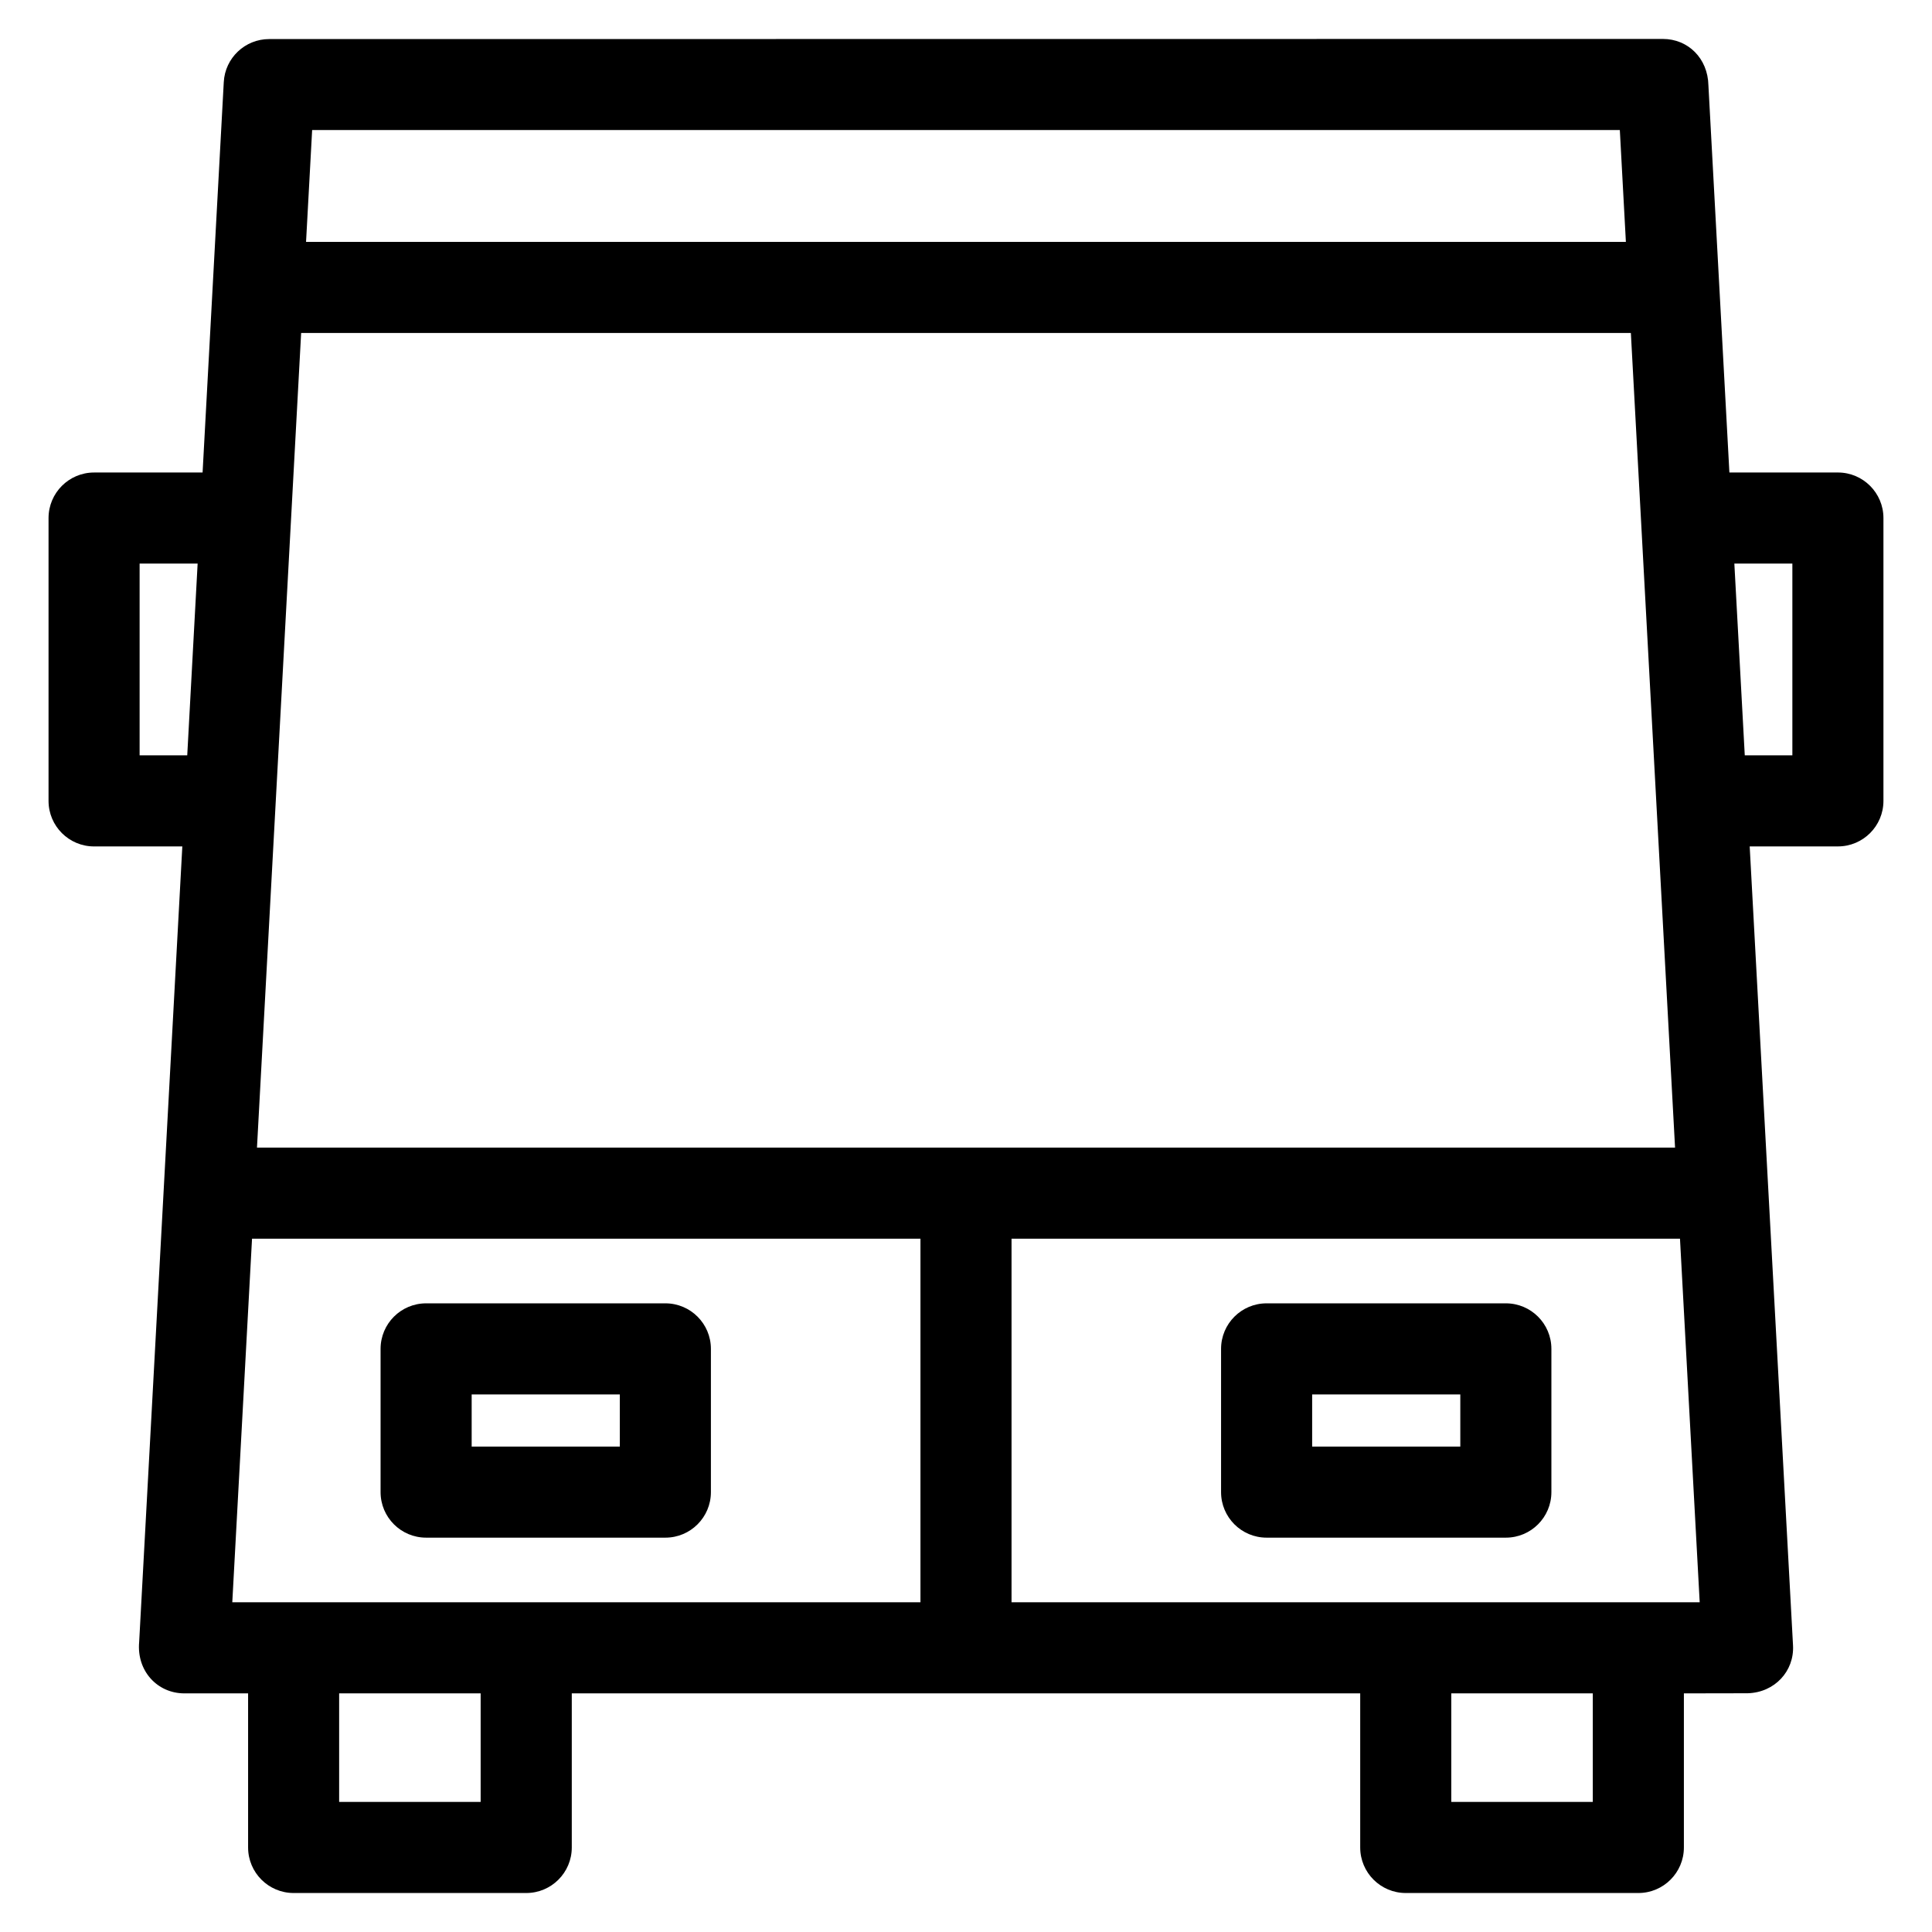
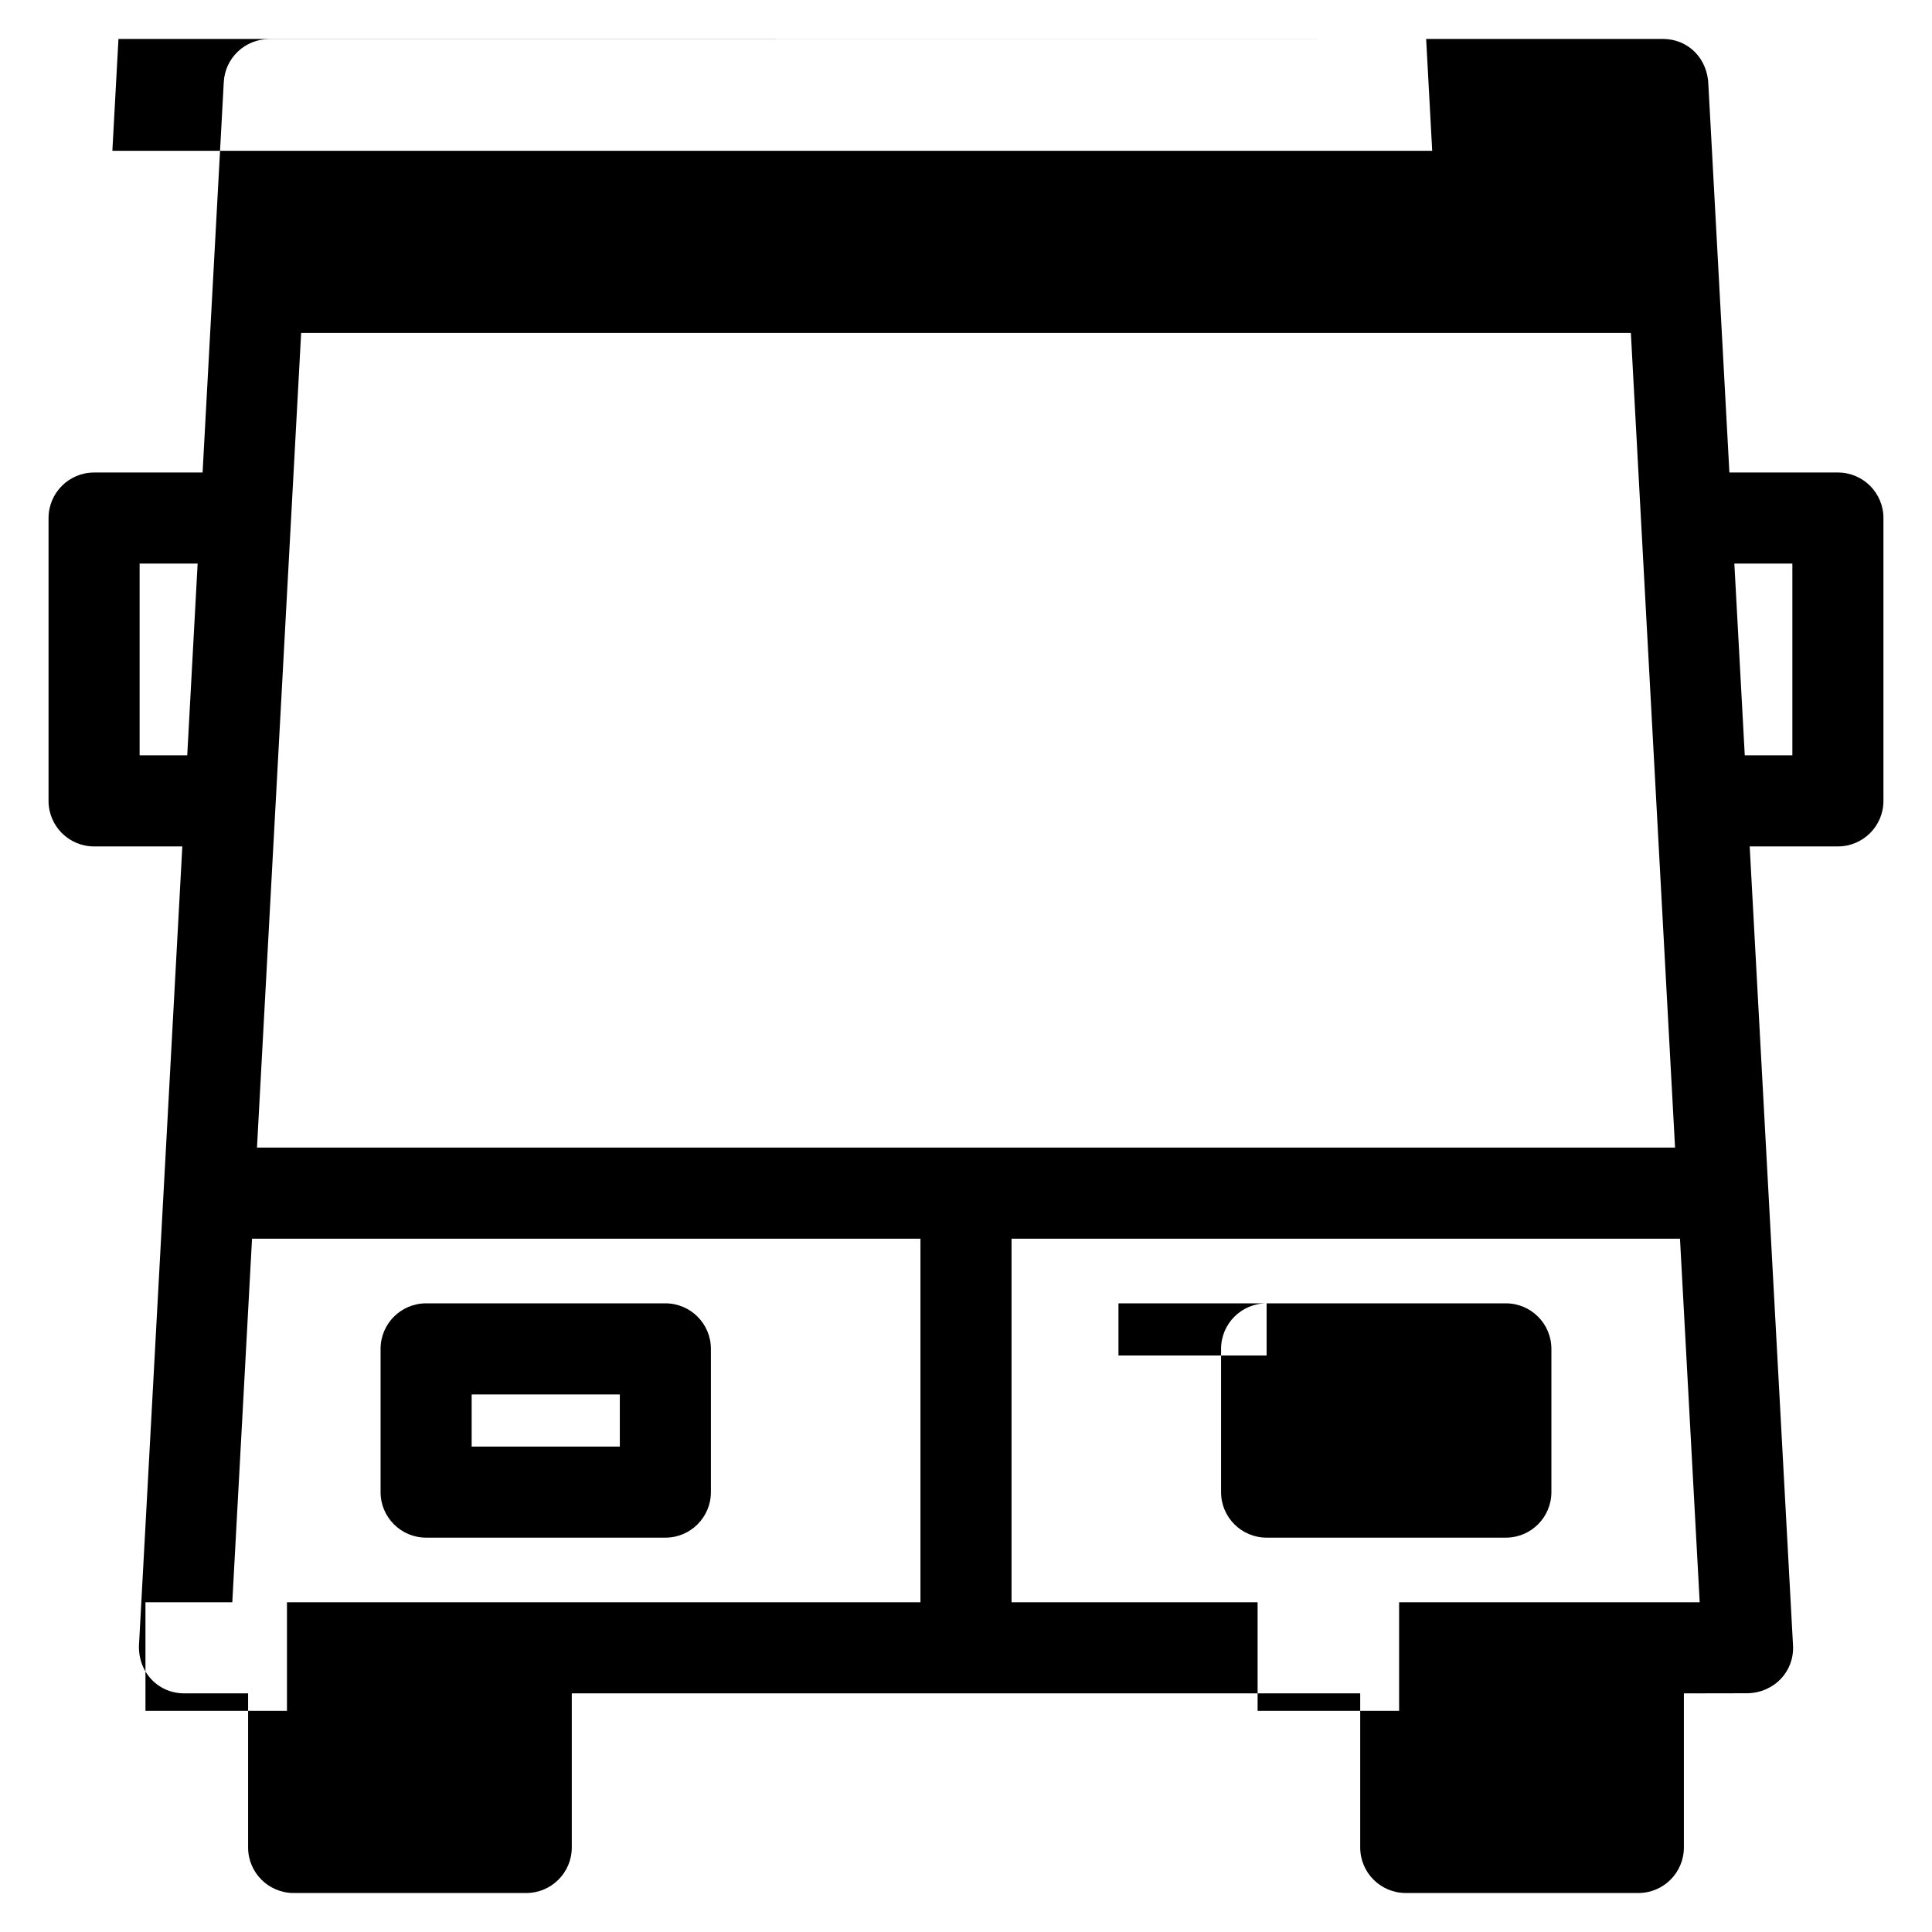
<svg xmlns="http://www.w3.org/2000/svg" fill="#000000" width="800px" height="800px" version="1.1" viewBox="144 144 512 512">
-   <path d="m584.68 154.32c6.676 0 11.914 5.141 12.066 12.277l5.562 102.62h28.758c6.664 0 12.066 5.41 12.066 12.074v74.953c0 6.664-5.402 12.066-12.066 12.066h-23.379l11.484 211.77c0.352 6.766-4.832 12.461-12.027 12.652l-16.895 0.031v40.832c0 6.664-5.402 12.074-12.066 12.074h-61.641c-6.672 0-12.074-5.41-12.074-12.074v-40.832h-208.94v40.832c0 6.664-5.402 12.074-12.066 12.074h-61.648c-6.664 0-12.066-5.41-12.066-12.074v-40.832h-16.898c-7.094 0-12.668-5.887-11.973-13.609 3.801-70.281 7.621-140.56 11.438-210.84h-23.387c-6.664 0-12.066-5.402-12.066-12.066v-74.953c0-6.664 5.402-12.074 12.066-12.074h28.758l5.613-103.44c0.328-6.434 5.652-11.43 12.027-11.426l369.36-0.035zm18.941 139.04 2.762 50.812h12.613v-50.812zm-410 50.812 2.754-50.812h-15.375v50.812zm18.477 103.96h375.81c-3.902-71.961-7.824-143.92-11.711-215.89h-352.39l-11.703 215.89zm199.97 24.141v96.352h182.37l-5.223-96.352zm-24.137 96.352v-96.352h-177.14l-5.231 96.352zm-131-79.227h63.402c6.664 0 12.066 5.402 12.066 12.074v37.957c0 6.664-5.402 12.066-12.066 12.066h-63.402c-6.672 0-12.074-5.402-12.074-12.066v-37.957c0-6.672 5.402-12.074 12.074-12.074zm51.328 24.141h-39.262v13.816h39.262zm171.41-24.141h63.402c6.664 0 12.066 5.402 12.066 12.074v37.957c0 6.664-5.402 12.066-12.066 12.066h-63.402c-6.672 0-12.074-5.402-12.074-12.066v-37.957c0-6.672 5.402-12.074 12.074-12.074zm51.328 24.141h-39.262v13.816h39.262zm-305.89-305.44h349.77l-1.605-29.641h-346.55zm341 384.66h-37.5v28.766h37.5zm-294.73 0h-37.5v28.766h37.5z" />
+   <path d="m584.68 154.32c6.676 0 11.914 5.141 12.066 12.277l5.562 102.62h28.758c6.664 0 12.066 5.41 12.066 12.074v74.953c0 6.664-5.402 12.066-12.066 12.066h-23.379l11.484 211.77c0.352 6.766-4.832 12.461-12.027 12.652l-16.895 0.031v40.832c0 6.664-5.402 12.074-12.066 12.074h-61.641c-6.672 0-12.074-5.41-12.074-12.074v-40.832h-208.94v40.832c0 6.664-5.402 12.074-12.066 12.074h-61.648c-6.664 0-12.066-5.41-12.066-12.074v-40.832h-16.898c-7.094 0-12.668-5.887-11.973-13.609 3.801-70.281 7.621-140.56 11.438-210.84h-23.387c-6.664 0-12.066-5.402-12.066-12.066v-74.953c0-6.664 5.402-12.074 12.066-12.074h28.758l5.613-103.44c0.328-6.434 5.652-11.43 12.027-11.426l369.36-0.035zm18.941 139.04 2.762 50.812h12.613v-50.812zm-410 50.812 2.754-50.812h-15.375v50.812zm18.477 103.96h375.81c-3.902-71.961-7.824-143.92-11.711-215.89h-352.39l-11.703 215.89zm199.97 24.141v96.352h182.37l-5.223-96.352zm-24.137 96.352v-96.352h-177.14l-5.231 96.352zm-131-79.227h63.402c6.664 0 12.066 5.402 12.066 12.074v37.957c0 6.664-5.402 12.066-12.066 12.066h-63.402c-6.672 0-12.074-5.402-12.074-12.066v-37.957c0-6.672 5.402-12.074 12.074-12.074zm51.328 24.141h-39.262v13.816h39.262zm171.41-24.141h63.402c6.664 0 12.066 5.402 12.066 12.074v37.957c0 6.664-5.402 12.066-12.066 12.066h-63.402c-6.672 0-12.074-5.402-12.074-12.066v-37.957c0-6.672 5.402-12.074 12.074-12.074zh-39.262v13.816h39.262zm-305.89-305.44h349.77l-1.605-29.641h-346.55zm341 384.66h-37.5v28.766h37.5zm-294.73 0h-37.5v28.766h37.5z" />
</svg>